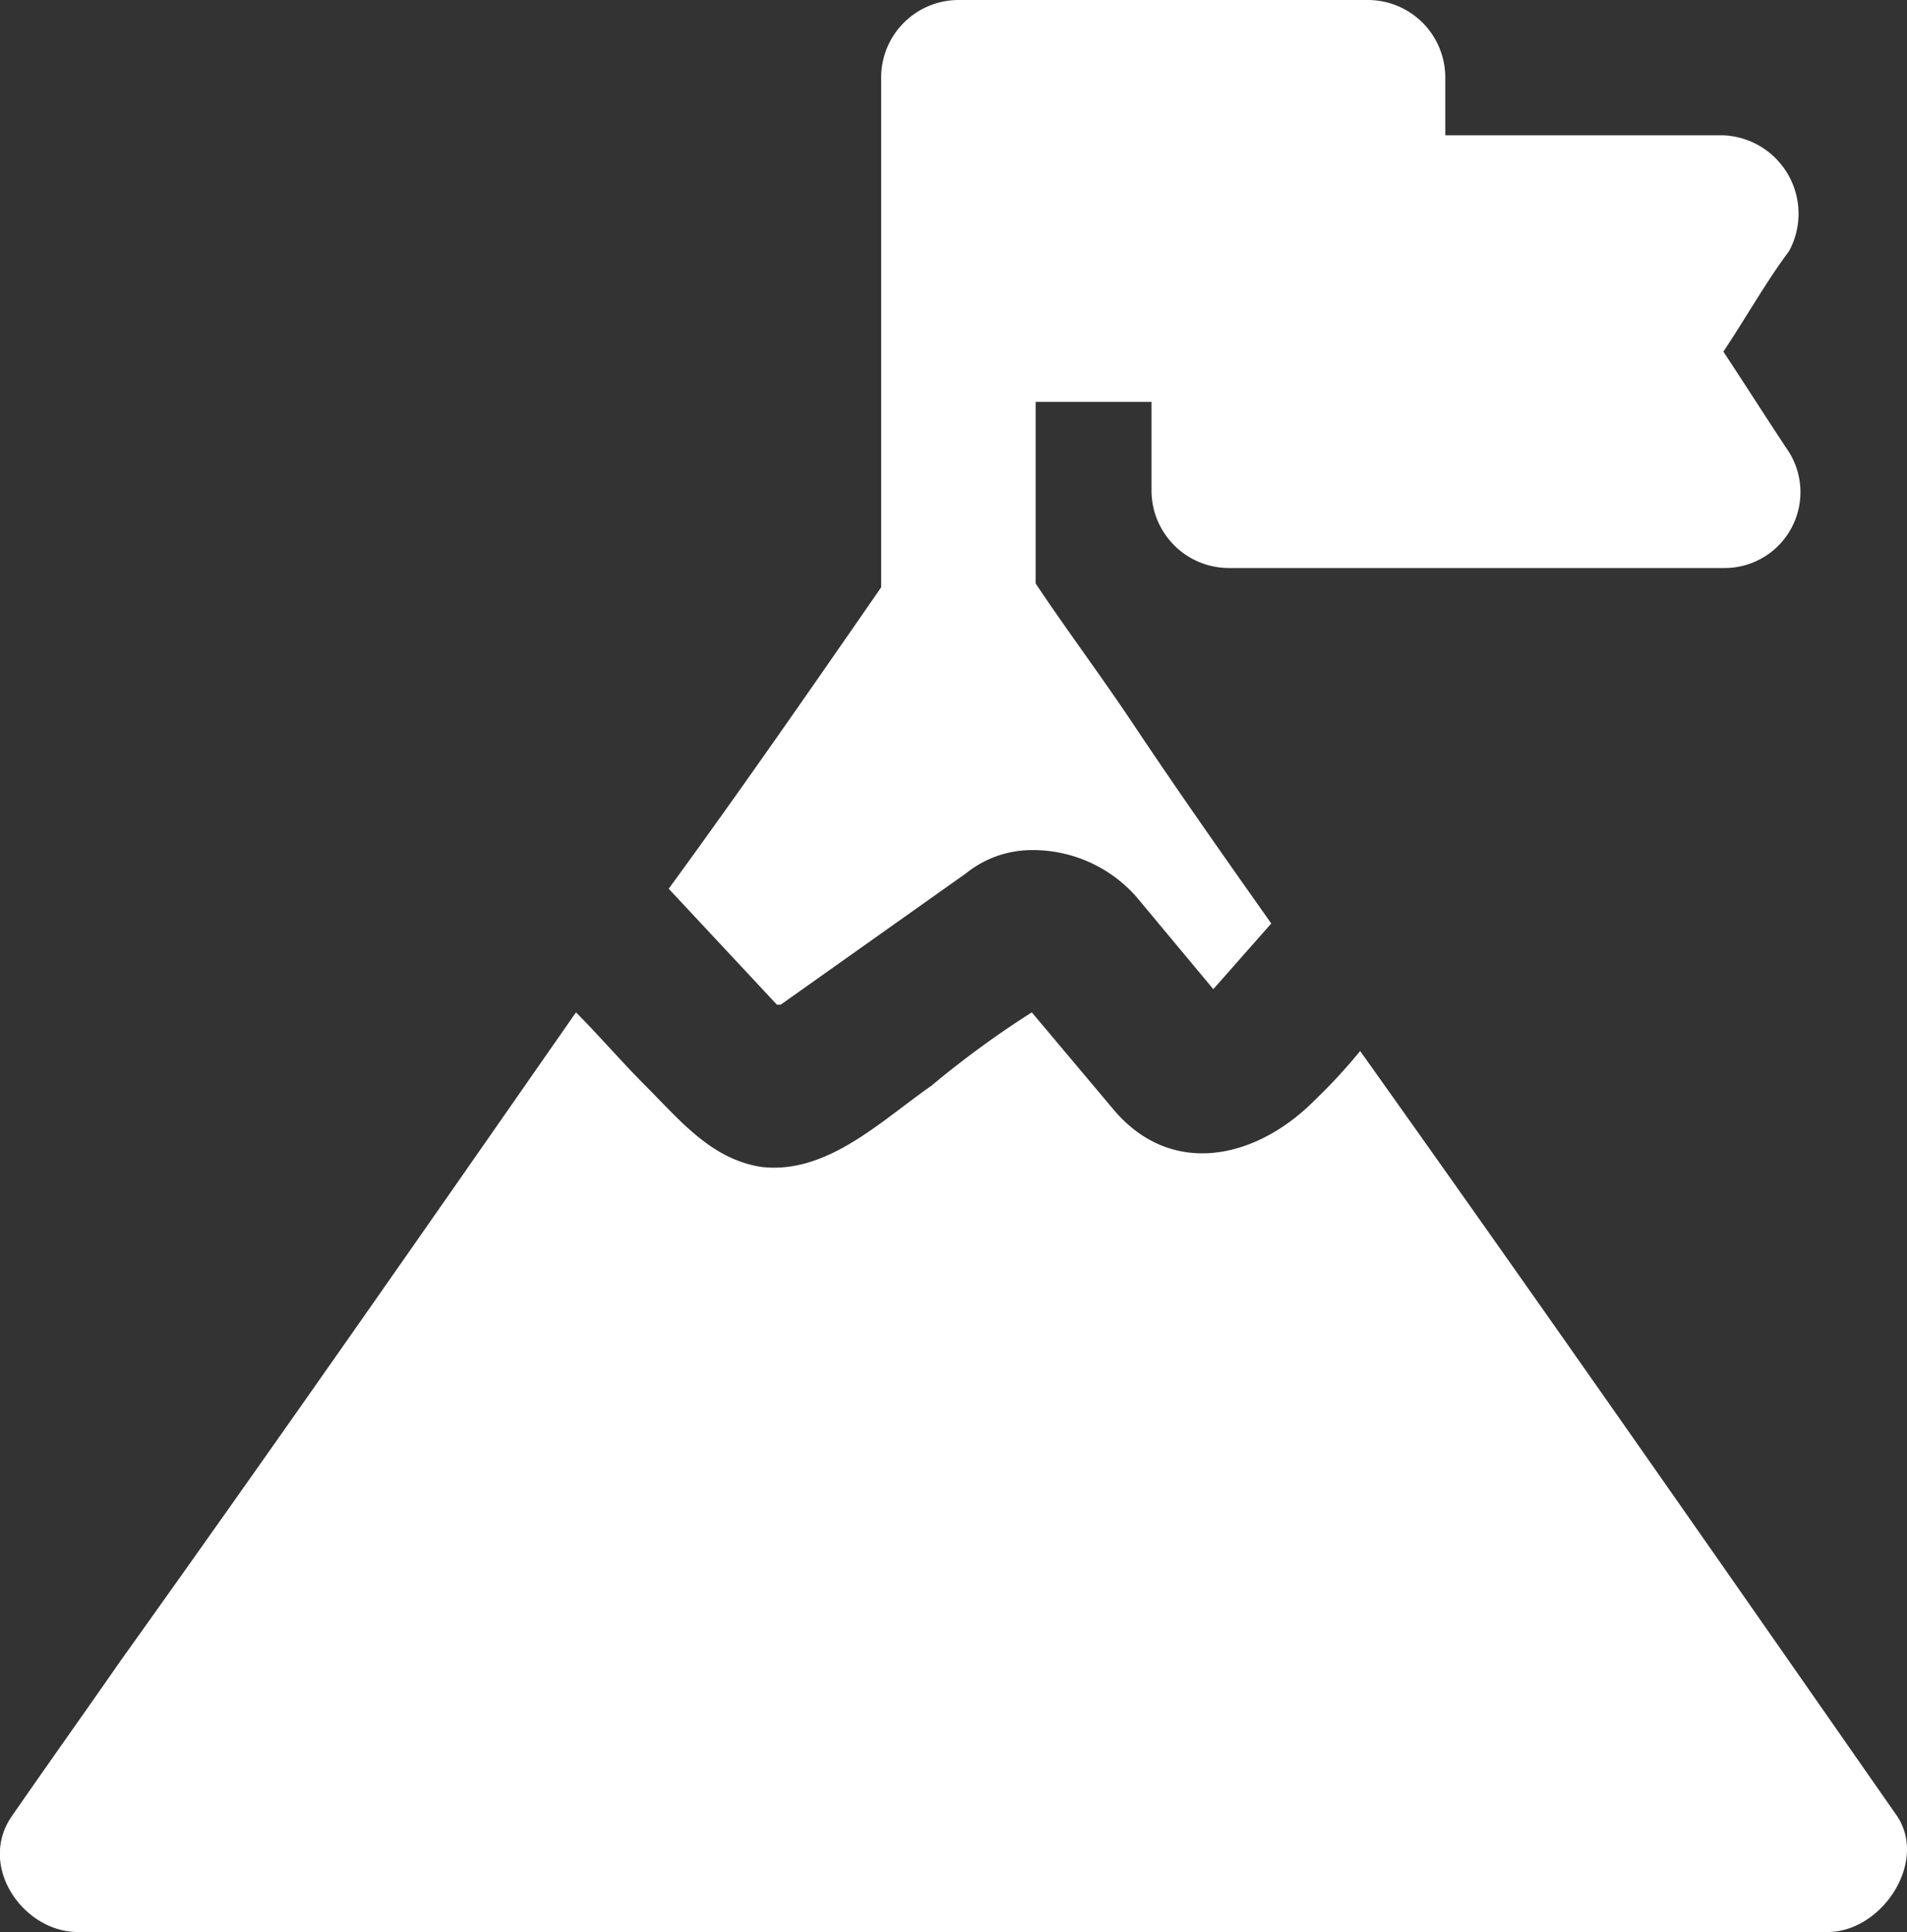
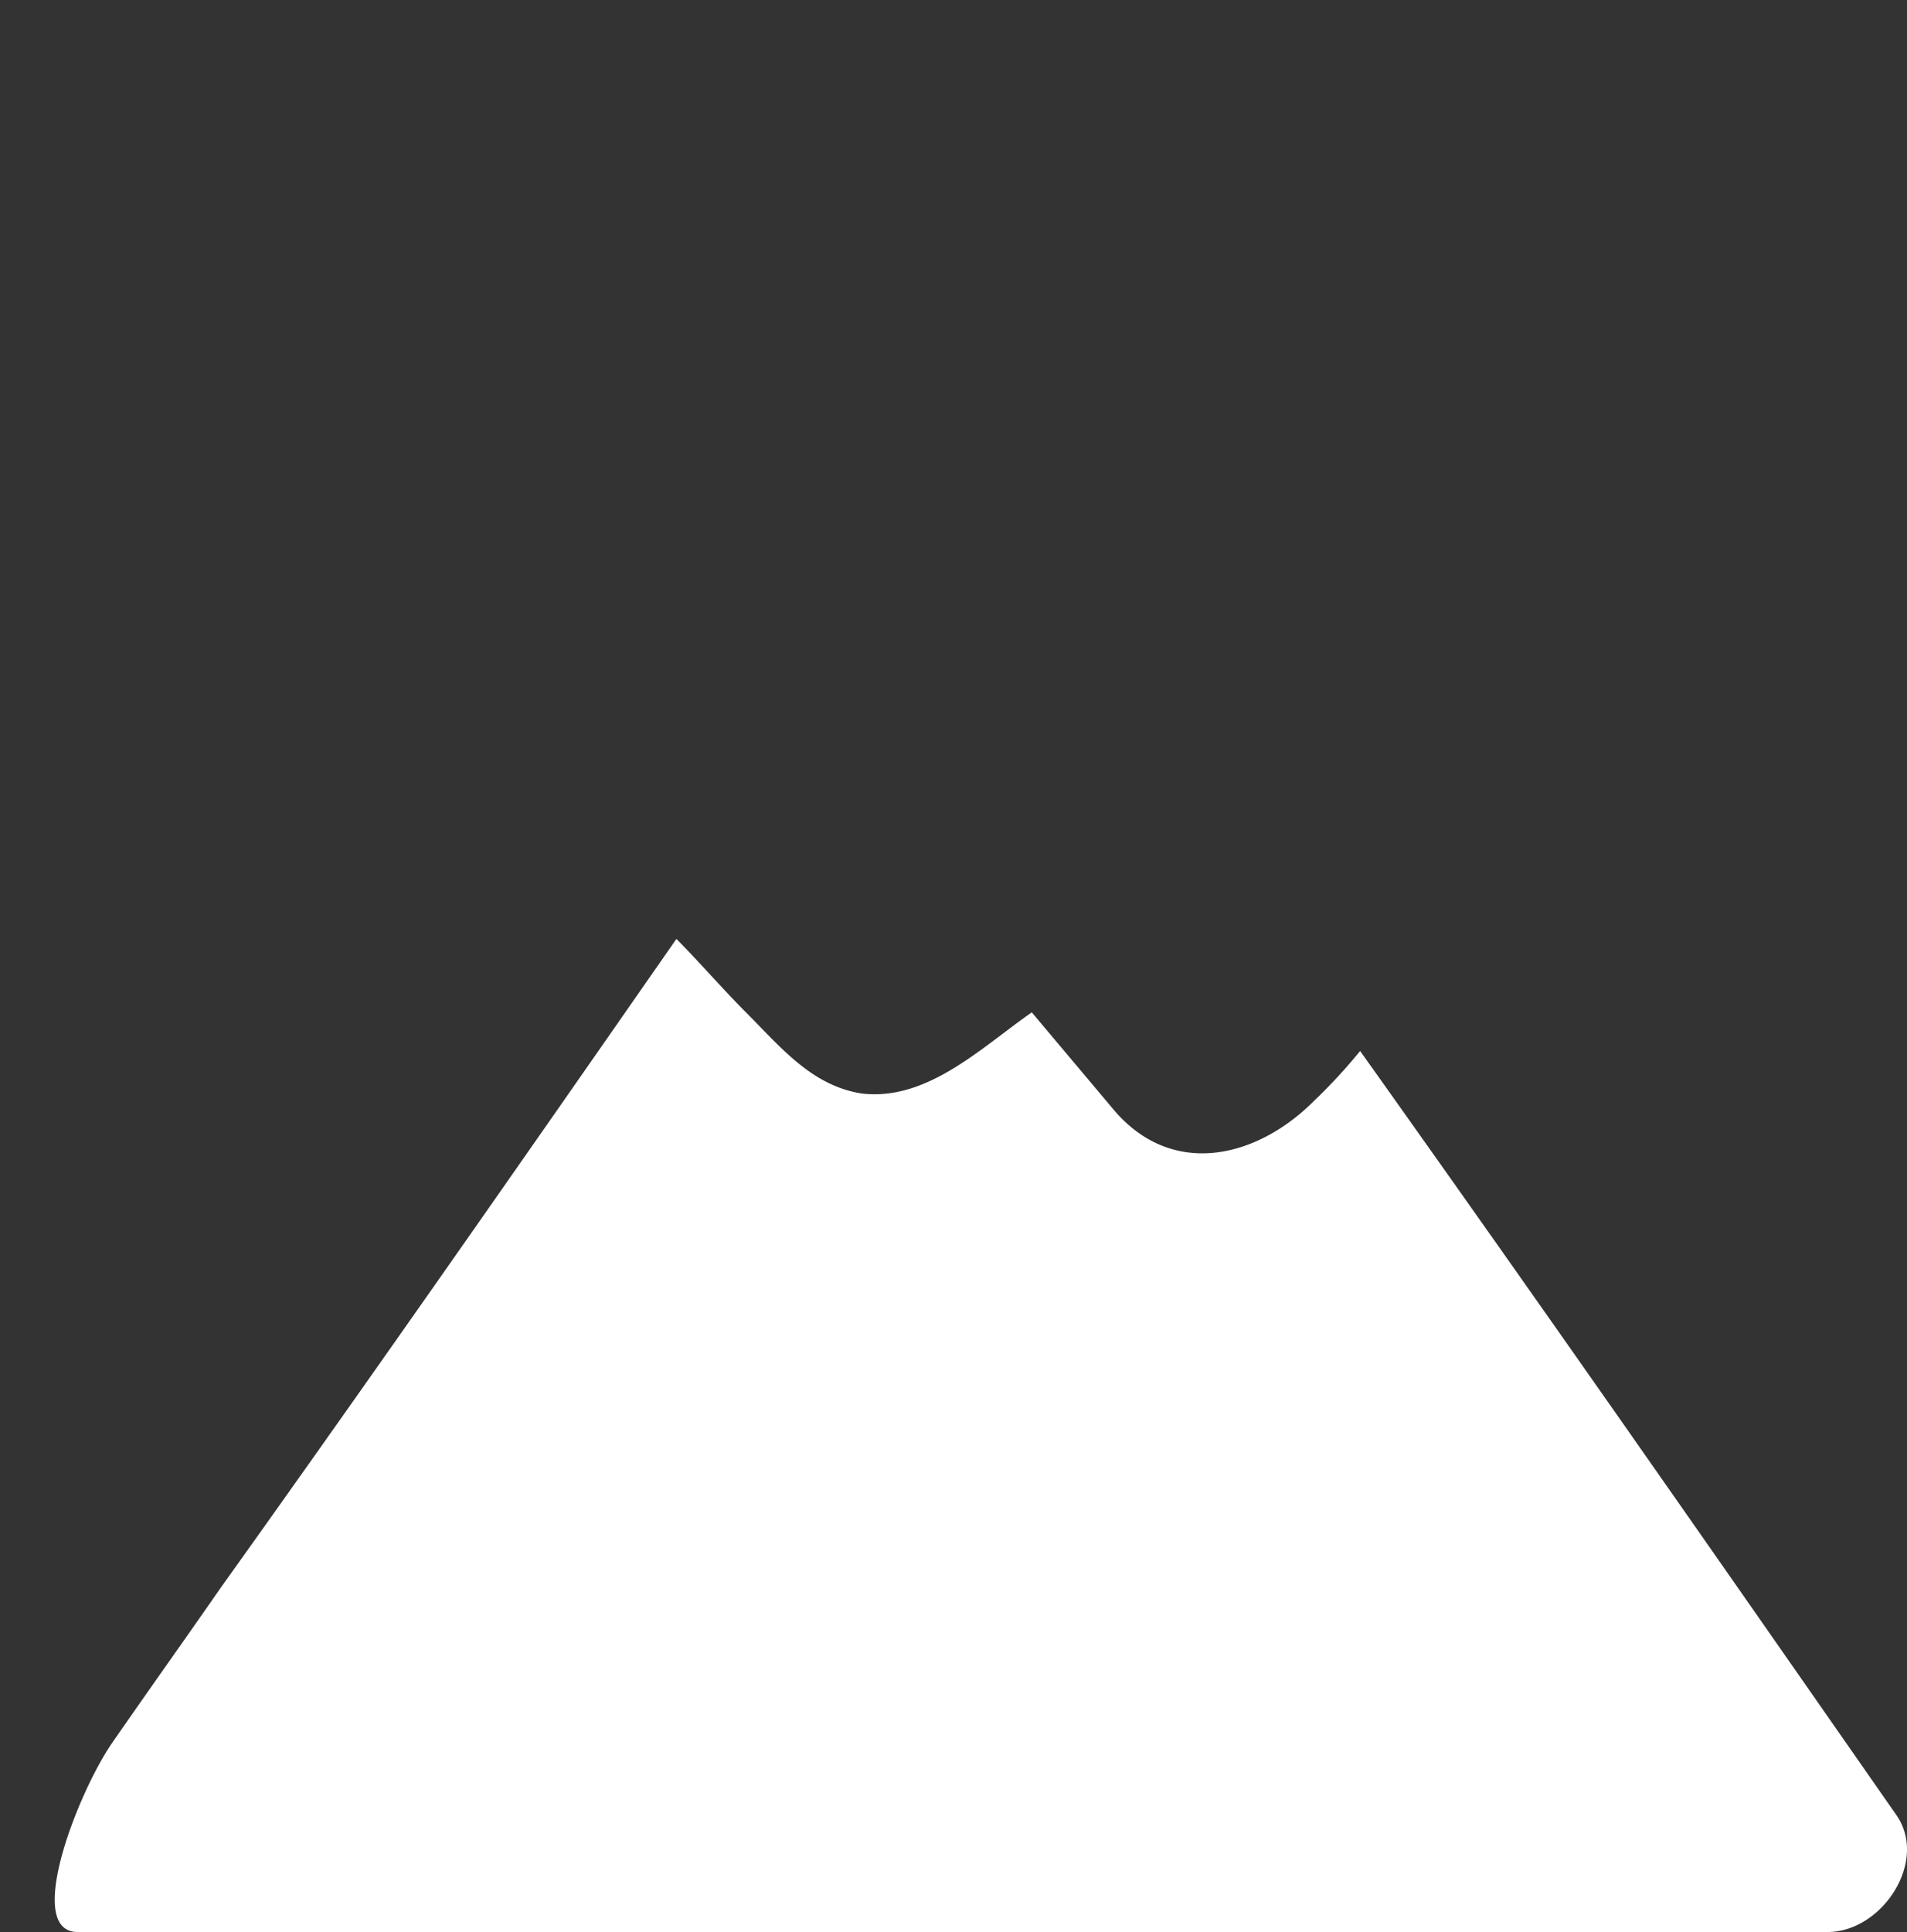
<svg xmlns="http://www.w3.org/2000/svg" width="76.125" height="77.1" viewBox="0 0 76.125 77.1">
  <rect x="0" y="0" width="76.125" height="77.1" fill="#333333" stroke="none" />
  <g id="goal" transform="translate(-7.289 -7.1)">
-     <path id="Path_3587" data-name="Path 3587" d="M29.072,47.192l7.4-5.243a4.187,4.187,0,0,1,2.621-.925,5.507,5.507,0,0,1,4.163,1.85l3.084,3.7,2.313-2.621c-1.85-2.621-3.7-5.243-5.551-8.018-1.234-1.85-2.621-3.7-3.855-5.551V23.137h4.626v3.547a3.093,3.093,0,0,0,3.084,3.084H66.7a3.028,3.028,0,0,0,2.621-4.626c-.925-1.388-1.7-2.621-2.621-4.009.925-1.388,1.7-2.776,2.621-4.009A3.131,3.131,0,0,0,66.7,12.5h-11.1V10.184A3.093,3.093,0,0,0,52.51,7.1H36.165a3.093,3.093,0,0,0-3.084,3.084V30.538c-2.776,4.009-5.551,8.018-8.481,12.028l4.318,4.626Z" transform="translate(9.383)" fill="#fff" />
-     <path id="Path_3588" data-name="Path 3588" d="M83.018,65.373C75.925,55.2,68.832,45.019,61.584,34.842a21.9,21.9,0,0,1-1.85,2c-2.313,2.313-5.705,3.084-8.018.308L48.477,33.3a38.183,38.183,0,0,0-4.009,2.93c-2,1.388-4.163,3.547-6.785,3.238-2-.308-3.238-1.85-4.626-3.238-.925-.925-1.85-2-2.776-2.93-6.014,8.635-12.028,17.27-18.2,25.906-1.388,2-2.93,4.163-4.318,6.168S8.231,70,10.39,70H80.243C82.4,70,84.252,67.224,83.018,65.373Z" transform="translate(0 14.2)" fill="#fff" />
+     <path id="Path_3588" data-name="Path 3588" d="M83.018,65.373C75.925,55.2,68.832,45.019,61.584,34.842a21.9,21.9,0,0,1-1.85,2c-2.313,2.313-5.705,3.084-8.018.308L48.477,33.3c-2,1.388-4.163,3.547-6.785,3.238-2-.308-3.238-1.85-4.626-3.238-.925-.925-1.85-2-2.776-2.93-6.014,8.635-12.028,17.27-18.2,25.906-1.388,2-2.93,4.163-4.318,6.168S8.231,70,10.39,70H80.243C82.4,70,84.252,67.224,83.018,65.373Z" transform="translate(0 14.2)" fill="#fff" />
  </g>
</svg>